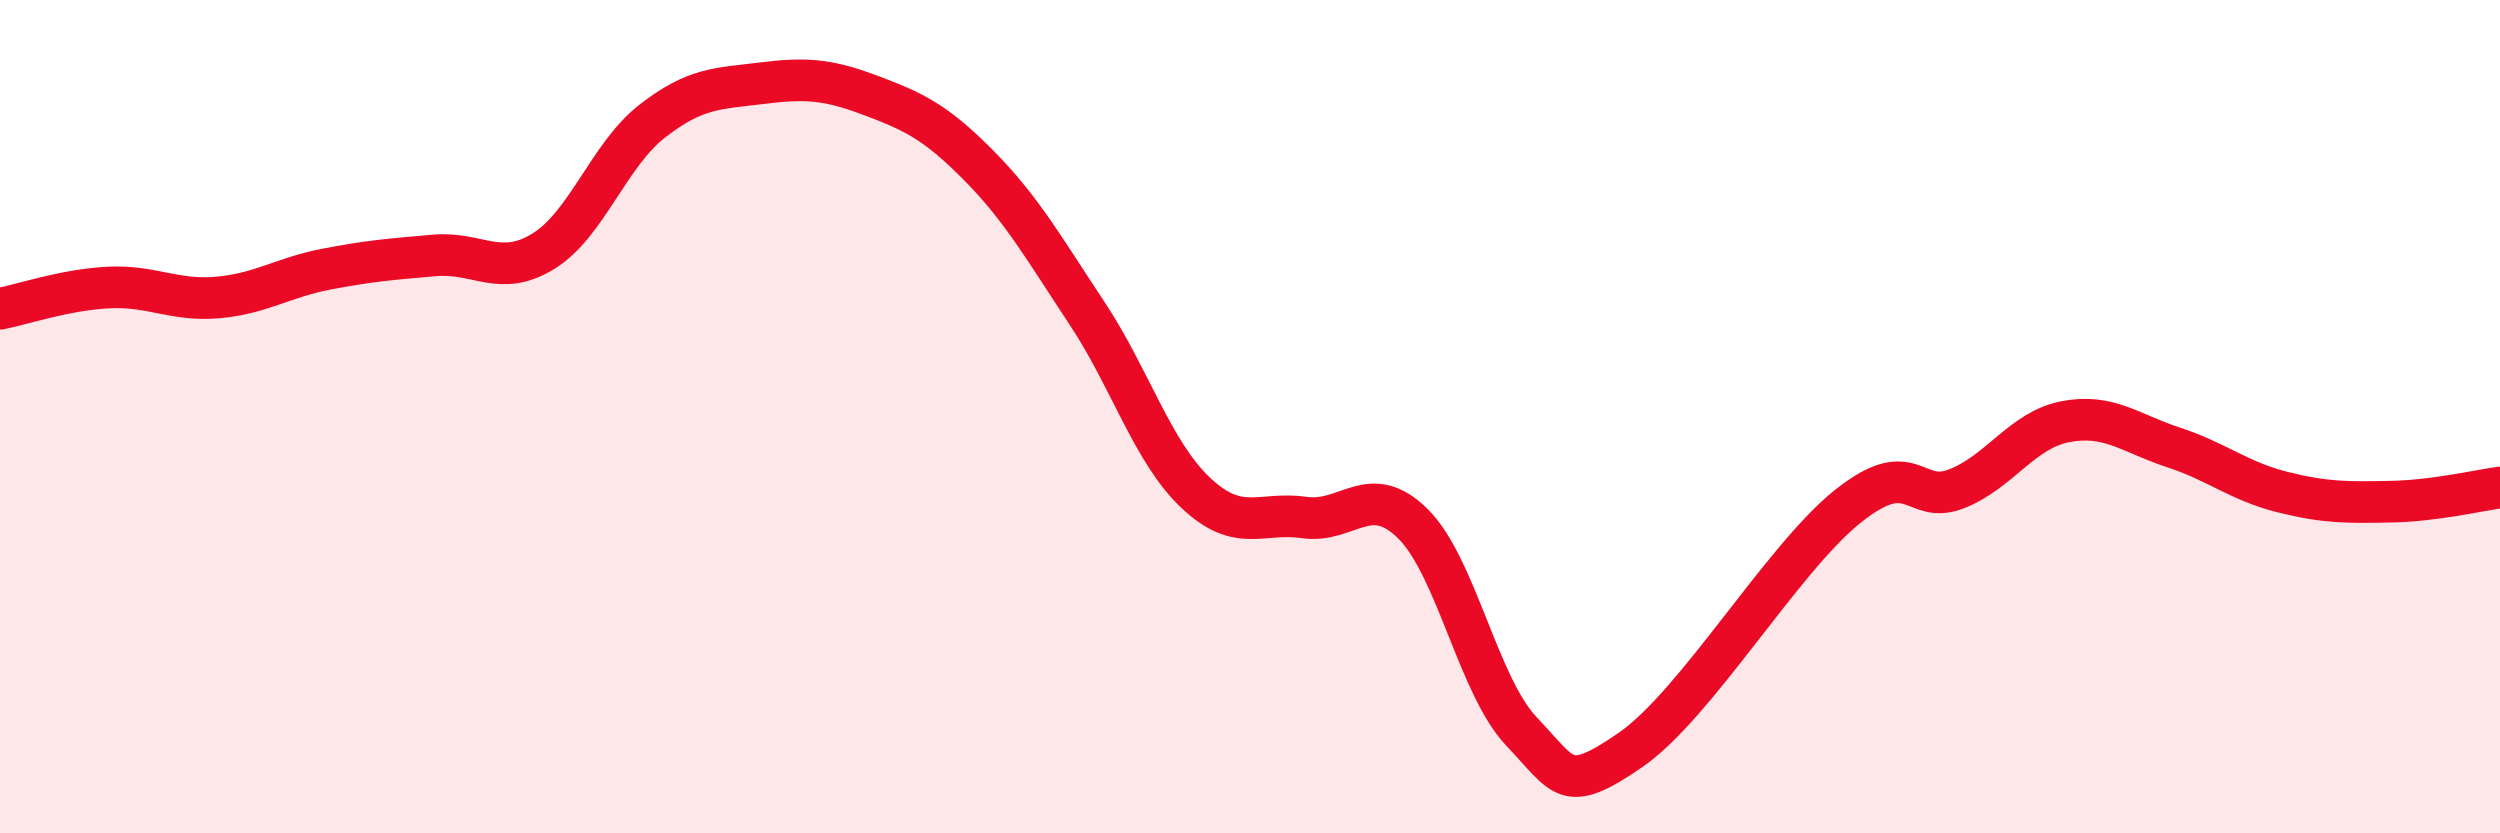
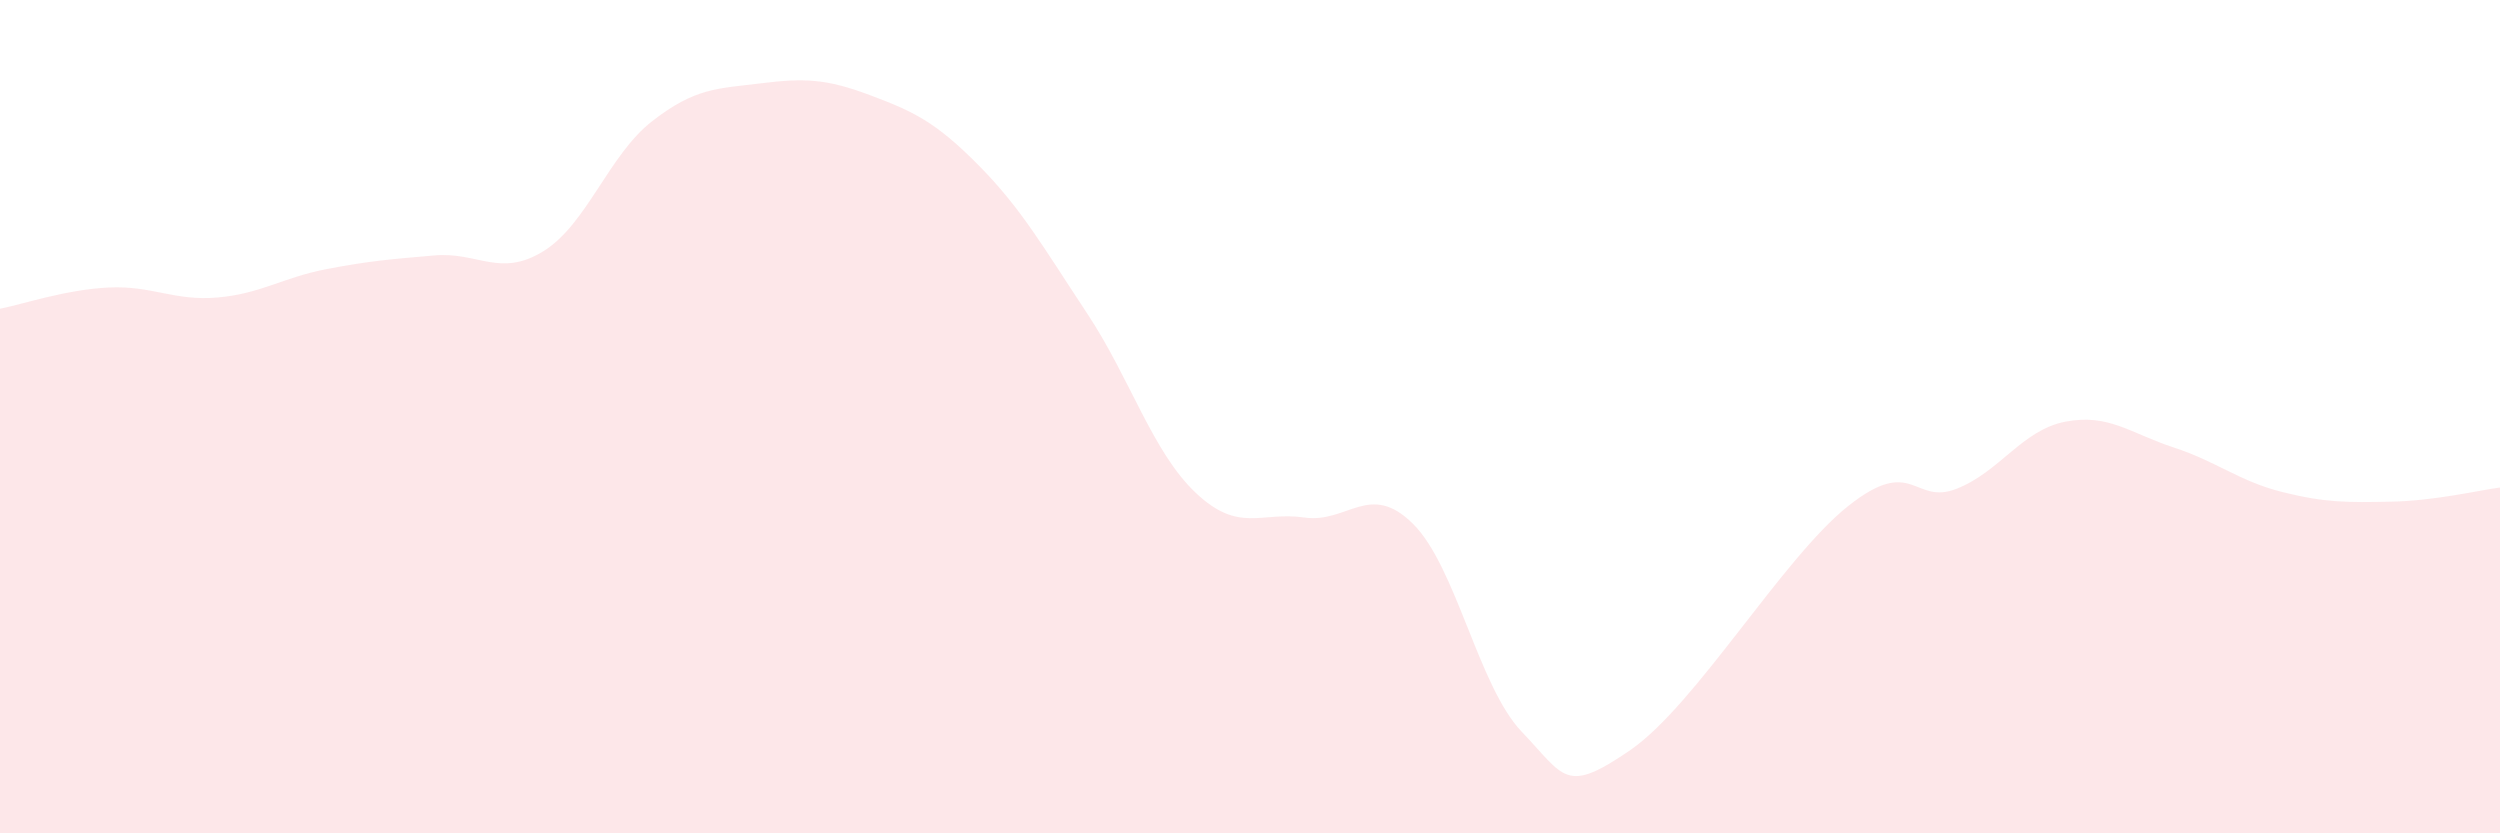
<svg xmlns="http://www.w3.org/2000/svg" width="60" height="20" viewBox="0 0 60 20">
  <path d="M 0,7.41 C 0.52,7.31 1.57,6.95 2.61,6.9 C 3.65,6.85 4.18,7.23 5.22,7.14 C 6.26,7.05 6.79,6.66 7.83,6.46 C 8.87,6.26 9.39,6.22 10.43,6.13 C 11.47,6.04 12,6.67 13.04,6.03 C 14.08,5.39 14.61,3.72 15.65,2.91 C 16.69,2.1 17.22,2.13 18.26,2 C 19.3,1.87 19.83,1.89 20.87,2.28 C 21.91,2.67 22.44,2.91 23.48,3.96 C 24.52,5.01 25.05,5.95 26.09,7.52 C 27.13,9.09 27.66,10.85 28.7,11.83 C 29.74,12.81 30.26,12.27 31.3,12.42 C 32.34,12.57 32.87,11.54 33.91,12.57 C 34.95,13.6 35.48,16.47 36.52,17.56 C 37.56,18.65 37.56,19.08 39.13,18 C 40.7,16.92 42.78,13.4 44.35,12.15 C 45.92,10.9 45.92,12.14 46.96,11.73 C 48,11.32 48.53,10.32 49.57,10.12 C 50.61,9.92 51.13,10.4 52.17,10.74 C 53.21,11.08 53.74,11.55 54.78,11.81 C 55.82,12.07 56.35,12.06 57.39,12.04 C 58.43,12.02 59.48,11.77 60,11.7L60 20L0 20Z" fill="#EB0A25" opacity="0.1" stroke-linecap="round" stroke-linejoin="round" />
-   <path d="M 0,7.41 C 0.52,7.31 1.57,6.95 2.61,6.9 C 3.65,6.85 4.18,7.23 5.22,7.14 C 6.26,7.05 6.79,6.66 7.83,6.46 C 8.87,6.26 9.39,6.22 10.43,6.13 C 11.47,6.04 12,6.67 13.04,6.03 C 14.08,5.39 14.61,3.72 15.65,2.91 C 16.69,2.1 17.22,2.13 18.26,2 C 19.3,1.87 19.83,1.89 20.87,2.28 C 21.91,2.67 22.44,2.91 23.48,3.96 C 24.52,5.01 25.05,5.95 26.09,7.52 C 27.13,9.09 27.66,10.85 28.7,11.83 C 29.74,12.81 30.26,12.27 31.3,12.42 C 32.34,12.57 32.87,11.54 33.91,12.57 C 34.95,13.6 35.48,16.47 36.52,17.56 C 37.56,18.65 37.56,19.08 39.13,18 C 40.7,16.92 42.78,13.4 44.35,12.15 C 45.92,10.9 45.92,12.14 46.96,11.73 C 48,11.32 48.53,10.32 49.57,10.12 C 50.61,9.92 51.13,10.4 52.17,10.74 C 53.21,11.08 53.74,11.55 54.78,11.81 C 55.82,12.07 56.35,12.06 57.39,12.04 C 58.43,12.02 59.48,11.77 60,11.7" stroke="#EB0A25" stroke-width="1" fill="none" stroke-linecap="round" stroke-linejoin="round" />
</svg>